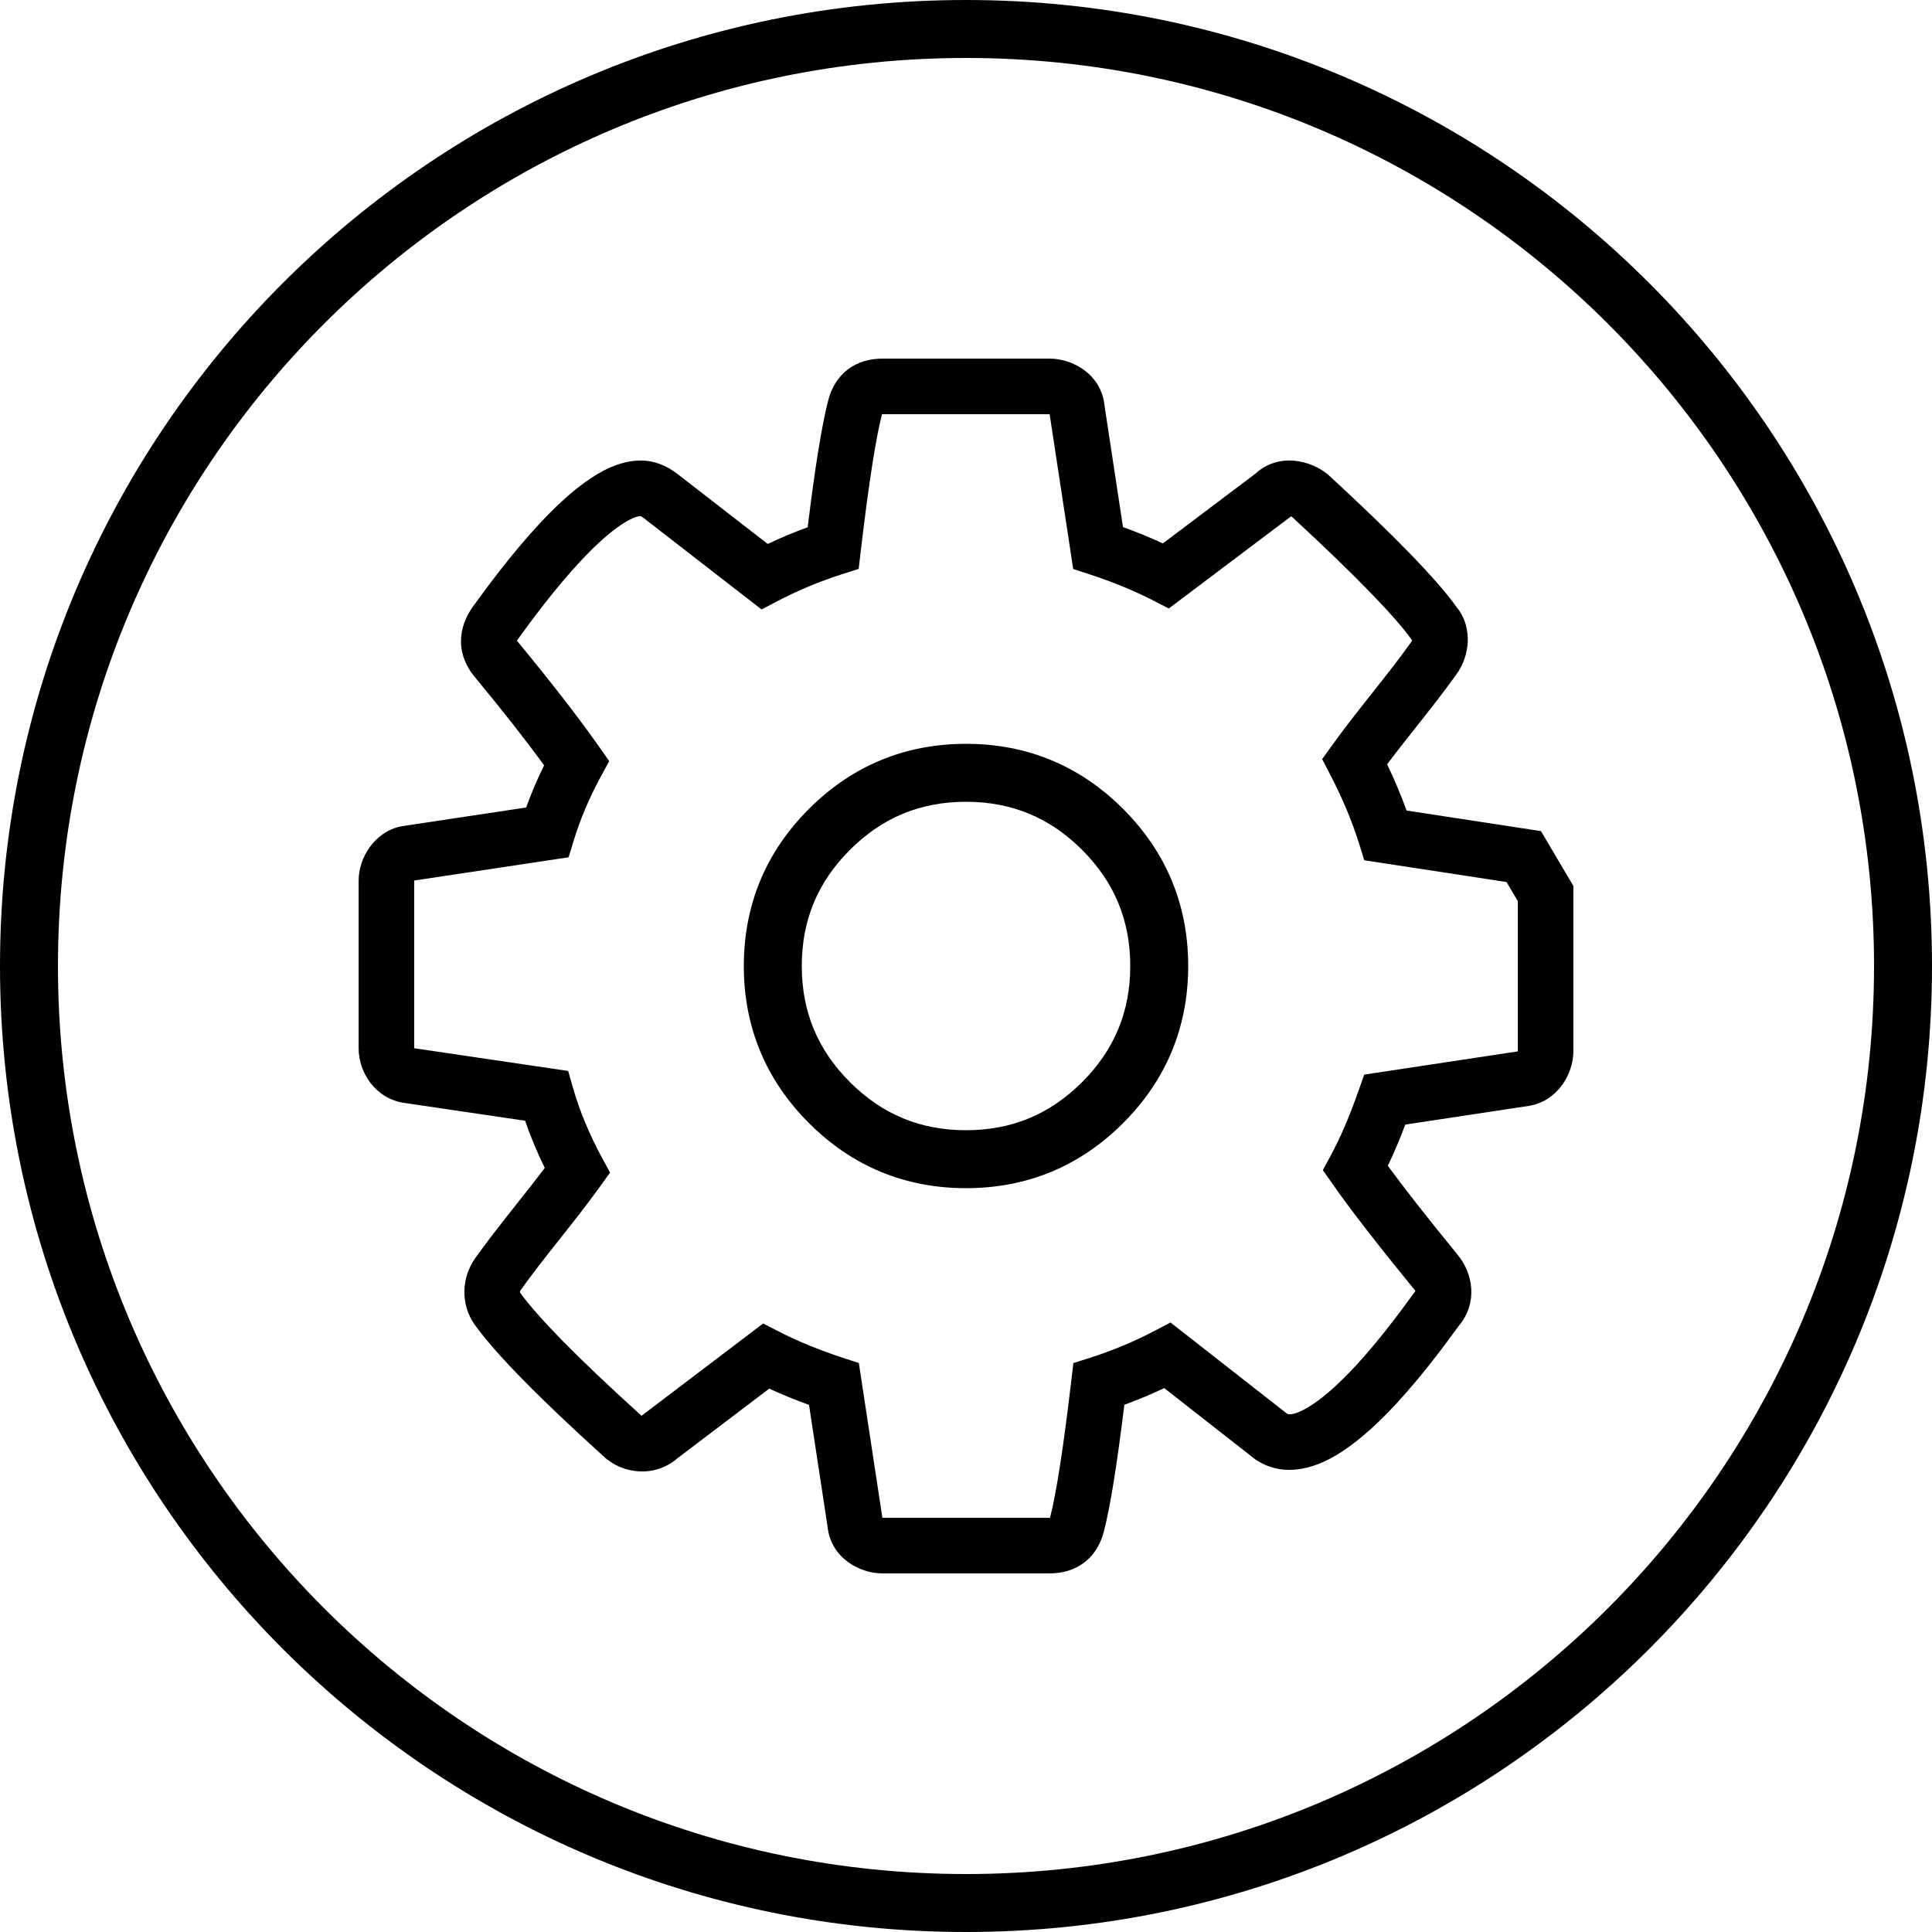
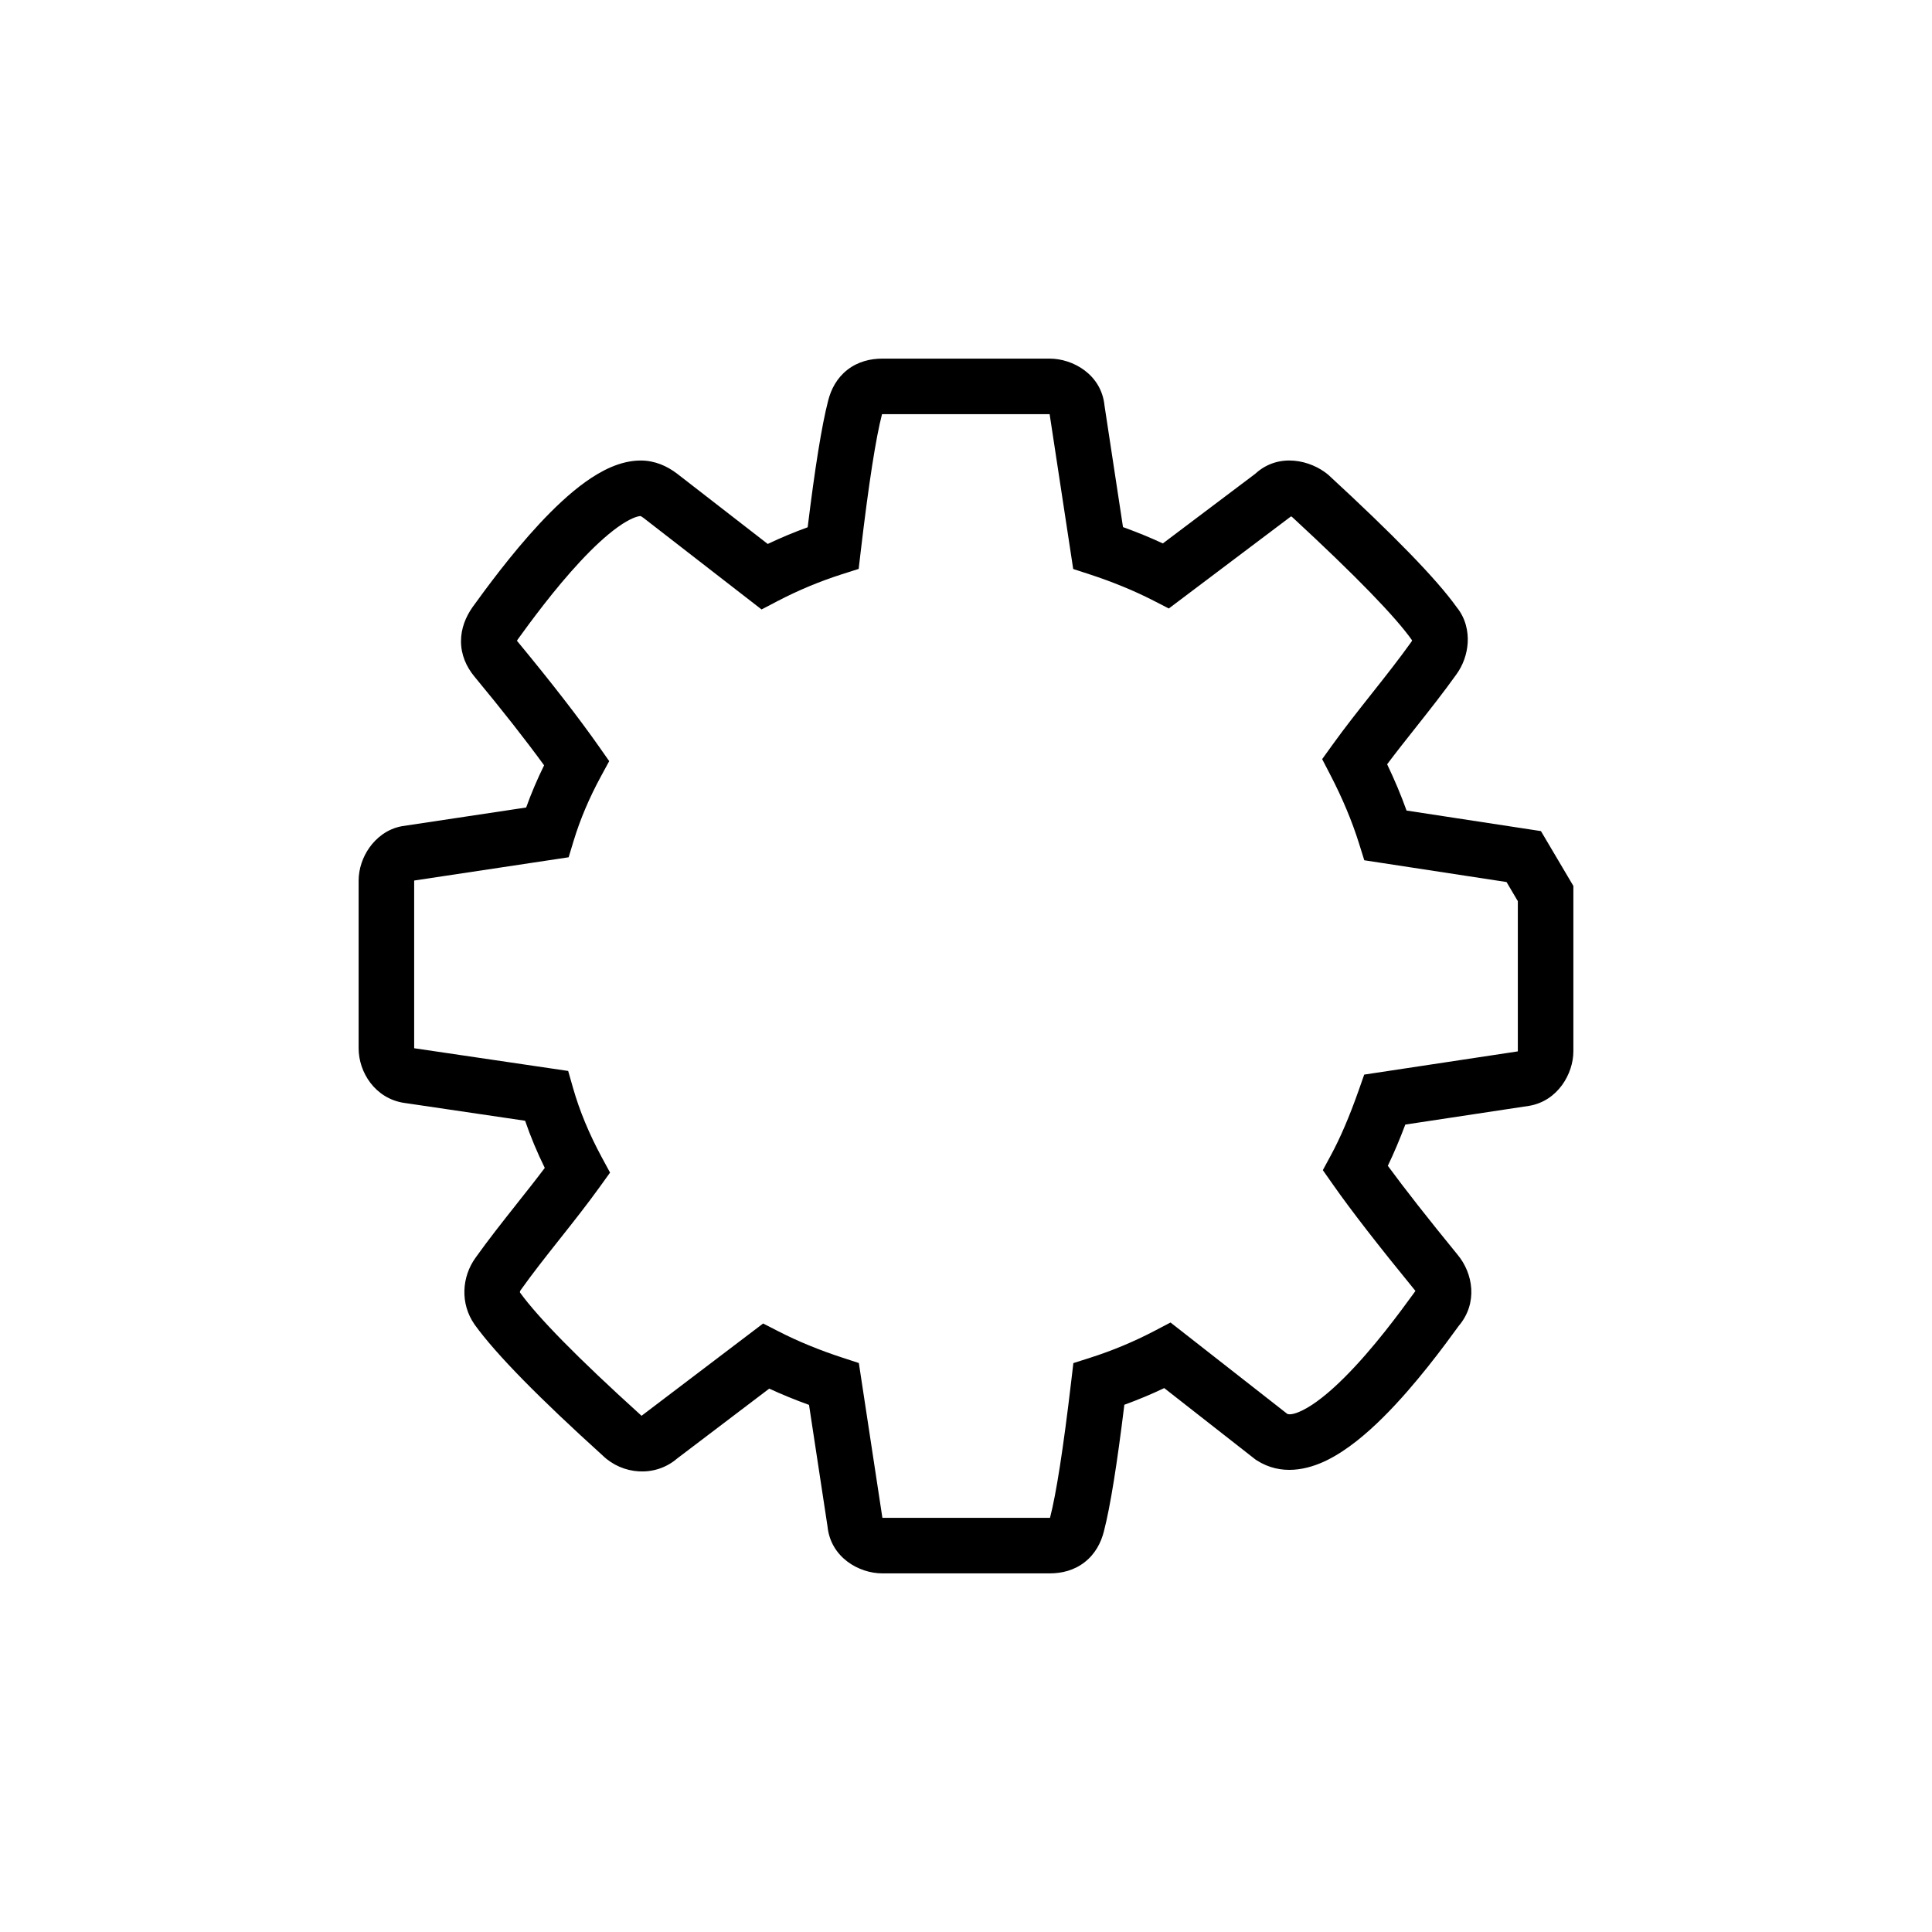
<svg xmlns="http://www.w3.org/2000/svg" width="80" height="80" viewBox="0 0 80 80" fill="none">
-   <path fill-rule="evenodd" clip-rule="evenodd" d="M40 77.6C60.766 77.6 77.6 60.766 77.6 40C77.6 19.234 60.766 2.4 40 2.4C19.234 2.4 2.4 19.234 2.4 40C2.4 60.766 19.234 77.6 40 77.6ZM40 80C62.091 80 80 62.091 80 40C80 17.909 62.091 0 40 0C17.909 0 0 17.909 0 40C0 62.091 17.909 80 40 80Z" fill="black" />
  <path fill-rule="evenodd" clip-rule="evenodd" d="M35.091 15.311C35.53 14.97 36.044 14.85 36.531 14.85H43.469C44.421 14.85 45.608 15.501 45.736 16.799L46.501 21.826C47.075 22.033 47.626 22.258 48.151 22.502L51.973 19.622C52.956 18.715 54.291 19.067 54.987 19.649L55.009 19.667L55.029 19.686C57.675 22.126 59.473 23.961 60.316 25.14C60.693 25.601 60.801 26.15 60.774 26.614C60.746 27.088 60.577 27.551 60.308 27.922C59.767 28.679 59.193 29.405 58.638 30.106L58.619 30.13C58.213 30.642 57.817 31.142 57.438 31.647C57.746 32.289 58.015 32.928 58.242 33.563L63.807 34.414L65.15 36.685V43.531C65.15 44.462 64.504 45.591 63.316 45.791L63.307 45.792L58.191 46.566C57.957 47.186 57.716 47.755 57.467 48.273C58.161 49.22 59.121 50.445 60.355 51.955C60.995 52.722 61.209 53.955 60.401 54.905C60.392 54.917 60.383 54.929 60.374 54.942C59.838 55.678 58.629 57.339 57.278 58.683C56.584 59.373 55.785 60.048 54.962 60.457C54.149 60.86 53.048 61.119 52.036 60.468L51.991 60.439L48.208 57.478C47.669 57.734 47.118 57.964 46.557 58.168C46.257 60.615 45.977 62.38 45.71 63.41C45.591 63.882 45.348 64.349 44.91 64.689C44.471 65.031 43.957 65.15 43.469 65.15H36.532C35.578 65.15 34.394 64.498 34.265 63.201L33.5 58.174C32.927 57.967 32.377 57.742 31.852 57.5L28.04 60.393C27.11 61.19 25.768 61.057 24.961 60.275C22.35 57.911 20.552 56.093 19.662 54.86L19.657 54.853L19.652 54.846C19.043 53.976 19.122 52.868 19.692 52.079C20.233 51.321 20.807 50.595 21.363 49.894L21.387 49.862C21.79 49.355 22.182 48.86 22.558 48.361C22.238 47.71 21.967 47.059 21.744 46.408L16.738 45.669L16.733 45.669C15.534 45.486 14.85 44.405 14.85 43.406V36.469C14.85 35.968 15.024 35.48 15.299 35.094C15.573 34.707 16.022 34.325 16.638 34.212L16.655 34.209L21.787 33.437C21.997 32.852 22.245 32.27 22.53 31.69C21.773 30.65 20.813 29.426 19.646 28.016C19.309 27.61 19.091 27.116 19.089 26.559C19.087 26.016 19.29 25.541 19.555 25.158L19.561 25.148L19.568 25.139C20.094 24.411 21.152 22.961 22.338 21.687C22.93 21.052 23.583 20.427 24.246 19.953C24.875 19.503 25.676 19.069 26.531 19.069C27.116 19.069 27.626 19.298 28.045 19.62L28.048 19.622L31.79 22.524C32.33 22.267 32.882 22.037 33.444 21.833C33.744 19.386 34.025 17.621 34.292 16.59C34.411 16.118 34.653 15.651 35.091 15.311ZM36.523 17.15C36.523 17.151 36.522 17.152 36.522 17.154L36.519 17.165C36.271 18.119 35.976 19.982 35.642 22.822L35.556 23.557L34.85 23.782C33.933 24.076 33.043 24.448 32.189 24.894L31.535 25.236L26.643 21.443C26.642 21.442 26.642 21.442 26.641 21.442C26.579 21.394 26.54 21.376 26.525 21.37C26.523 21.37 26.522 21.369 26.521 21.369C26.396 21.374 26.09 21.462 25.584 21.824C25.098 22.172 24.562 22.673 24.021 23.255C22.947 24.408 21.967 25.747 21.44 26.475C21.424 26.498 21.413 26.518 21.405 26.533C21.408 26.537 21.411 26.54 21.414 26.544L21.418 26.548C22.824 28.249 23.959 29.712 24.817 30.934L25.226 31.517L24.886 32.143C24.399 33.039 24.024 33.926 23.757 34.803L23.546 35.498L17.156 36.46C17.155 36.462 17.154 36.465 17.153 36.467C17.151 36.472 17.151 36.475 17.15 36.477V43.405L23.527 44.346L23.731 45.06C23.997 45.992 24.391 46.946 24.918 47.922L25.261 48.555L24.84 49.14C24.309 49.878 23.747 50.588 23.204 51.273L23.165 51.322C22.605 52.03 22.064 52.713 21.562 53.418L21.556 53.425C21.536 53.453 21.529 53.48 21.529 53.498C21.528 53.512 21.531 53.519 21.535 53.525C22.271 54.542 23.902 56.215 26.522 58.585L26.543 58.604L26.563 58.624C26.564 58.624 26.564 58.625 26.566 58.626L26.579 58.614L31.6 54.803L32.244 55.133C33.039 55.54 33.919 55.903 34.89 56.22L35.563 56.44L36.538 62.85H43.469C43.473 62.85 43.476 62.85 43.479 62.85C43.479 62.849 43.48 62.847 43.48 62.846L43.482 62.836C43.73 61.881 44.025 60.018 44.359 57.179L44.446 56.443L45.151 56.218C46.068 55.925 46.959 55.553 47.812 55.106L48.469 54.762L53.304 58.546C53.363 58.57 53.532 58.598 53.94 58.396C54.433 58.152 55.025 57.68 55.656 57.052C56.874 55.841 57.991 54.306 58.529 53.568L58.606 53.462L58.61 53.458C58.605 53.448 58.597 53.438 58.588 53.427L58.583 53.421L58.579 53.416C57.074 51.575 55.938 50.112 55.184 49.034L54.776 48.453L55.114 47.828C55.494 47.125 55.877 46.236 56.26 45.149L56.489 44.497L62.847 43.536C62.847 43.535 62.847 43.534 62.847 43.534C62.849 43.53 62.85 43.527 62.85 43.525V37.315L62.382 36.523L56.492 35.622L56.278 34.937C55.988 34.009 55.588 33.051 55.074 32.062L54.748 31.434L55.161 30.86C55.693 30.119 56.257 29.408 56.802 28.72L56.835 28.678C57.395 27.97 57.935 27.286 58.439 26.581L58.445 26.574C58.449 26.568 58.458 26.553 58.466 26.531C58.468 26.525 58.47 26.52 58.471 26.514L58.466 26.507C57.8 25.562 56.181 23.879 53.5 21.404C53.489 21.396 53.474 21.388 53.459 21.382L48.398 25.196L47.757 24.867C46.962 24.46 46.082 24.097 45.112 23.78L44.439 23.561L43.463 17.15H36.531C36.529 17.15 36.526 17.15 36.523 17.15Z" fill="black" />
-   <path fill-rule="evenodd" clip-rule="evenodd" d="M40.001 33.2C38.111 33.2 36.531 33.855 35.193 35.192C35.193 35.192 35.193 35.192 35.193 35.192C35.193 35.192 35.193 35.192 35.193 35.192C33.855 36.53 33.2 38.11 33.2 40C33.2 41.89 33.855 43.47 35.193 44.807L35.193 44.807C36.531 46.145 38.111 46.8 40.001 46.8C41.891 46.8 43.471 46.145 44.808 44.807L44.809 44.807C46.146 43.47 46.801 41.89 46.801 40C46.801 38.11 46.146 36.53 44.808 35.192L45.657 34.343L44.808 35.192C43.471 33.855 41.891 33.2 40.001 33.2ZM33.496 33.495C35.283 31.708 37.474 30.8 40.001 30.8C42.528 30.8 44.719 31.708 46.505 33.495L46.505 33.495C48.293 35.282 49.201 37.473 49.201 40C49.201 42.526 48.293 44.717 46.506 46.504C46.506 46.504 46.505 46.504 46.505 46.504C46.505 46.504 46.505 46.505 46.505 46.505C44.718 48.292 42.528 49.2 40.001 49.2C37.474 49.2 35.283 48.292 33.496 46.504C31.709 44.717 30.8 42.527 30.8 40C30.8 37.473 31.708 35.282 33.496 33.495L33.496 33.495Z" fill="black" />
</svg>